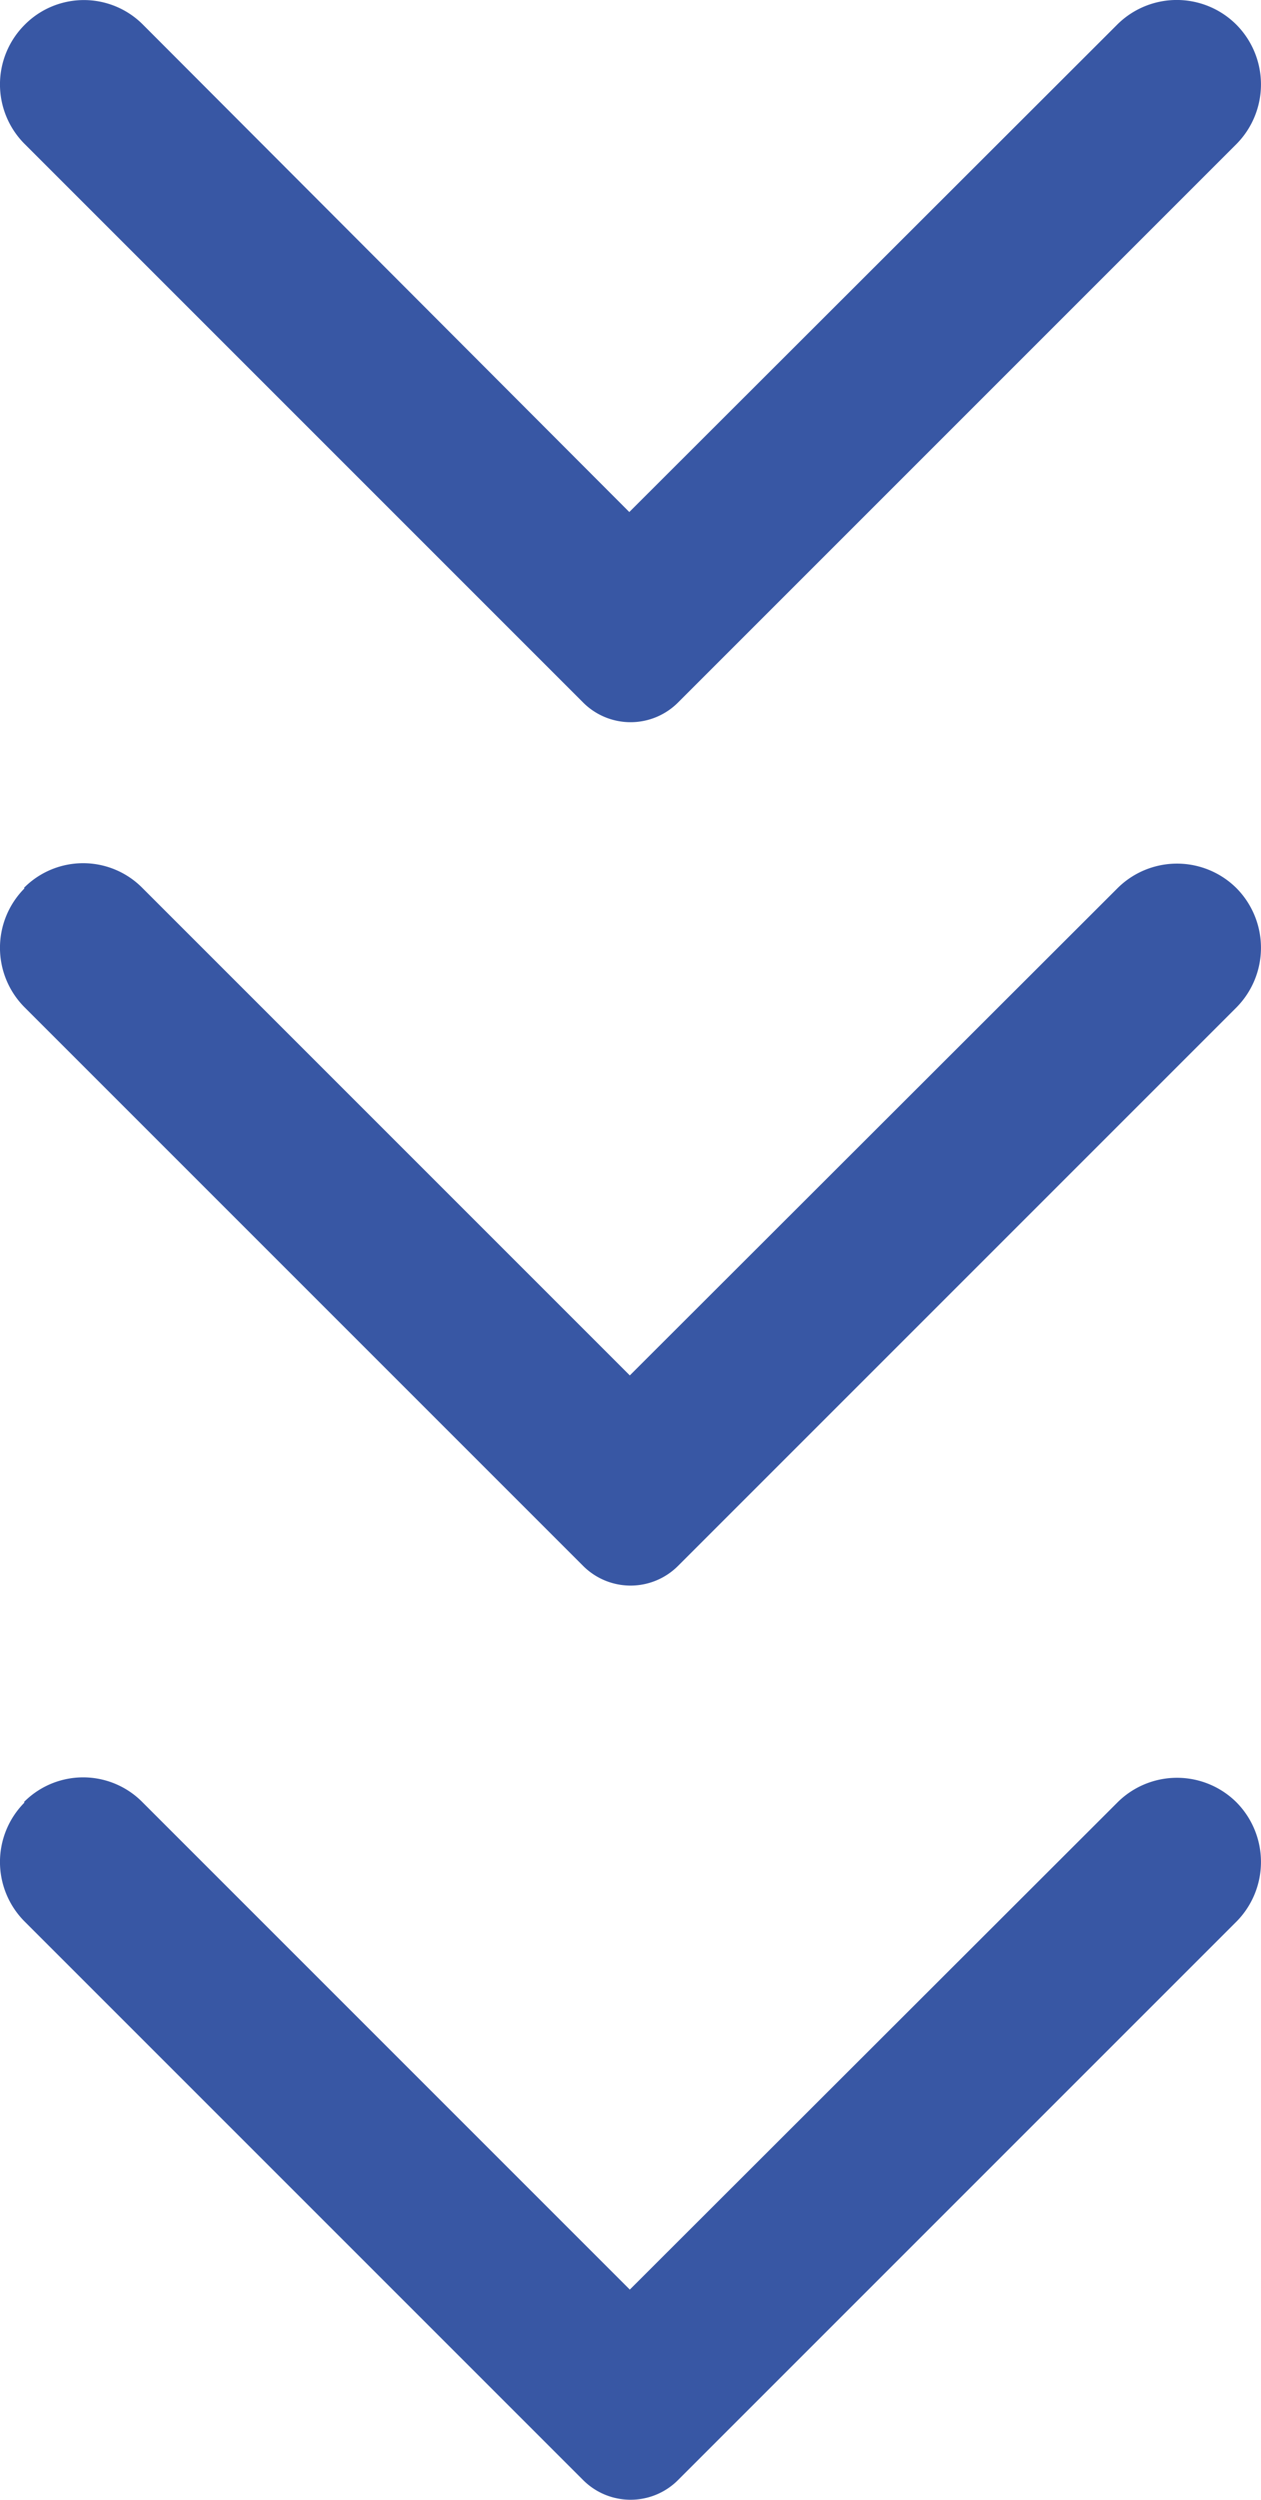
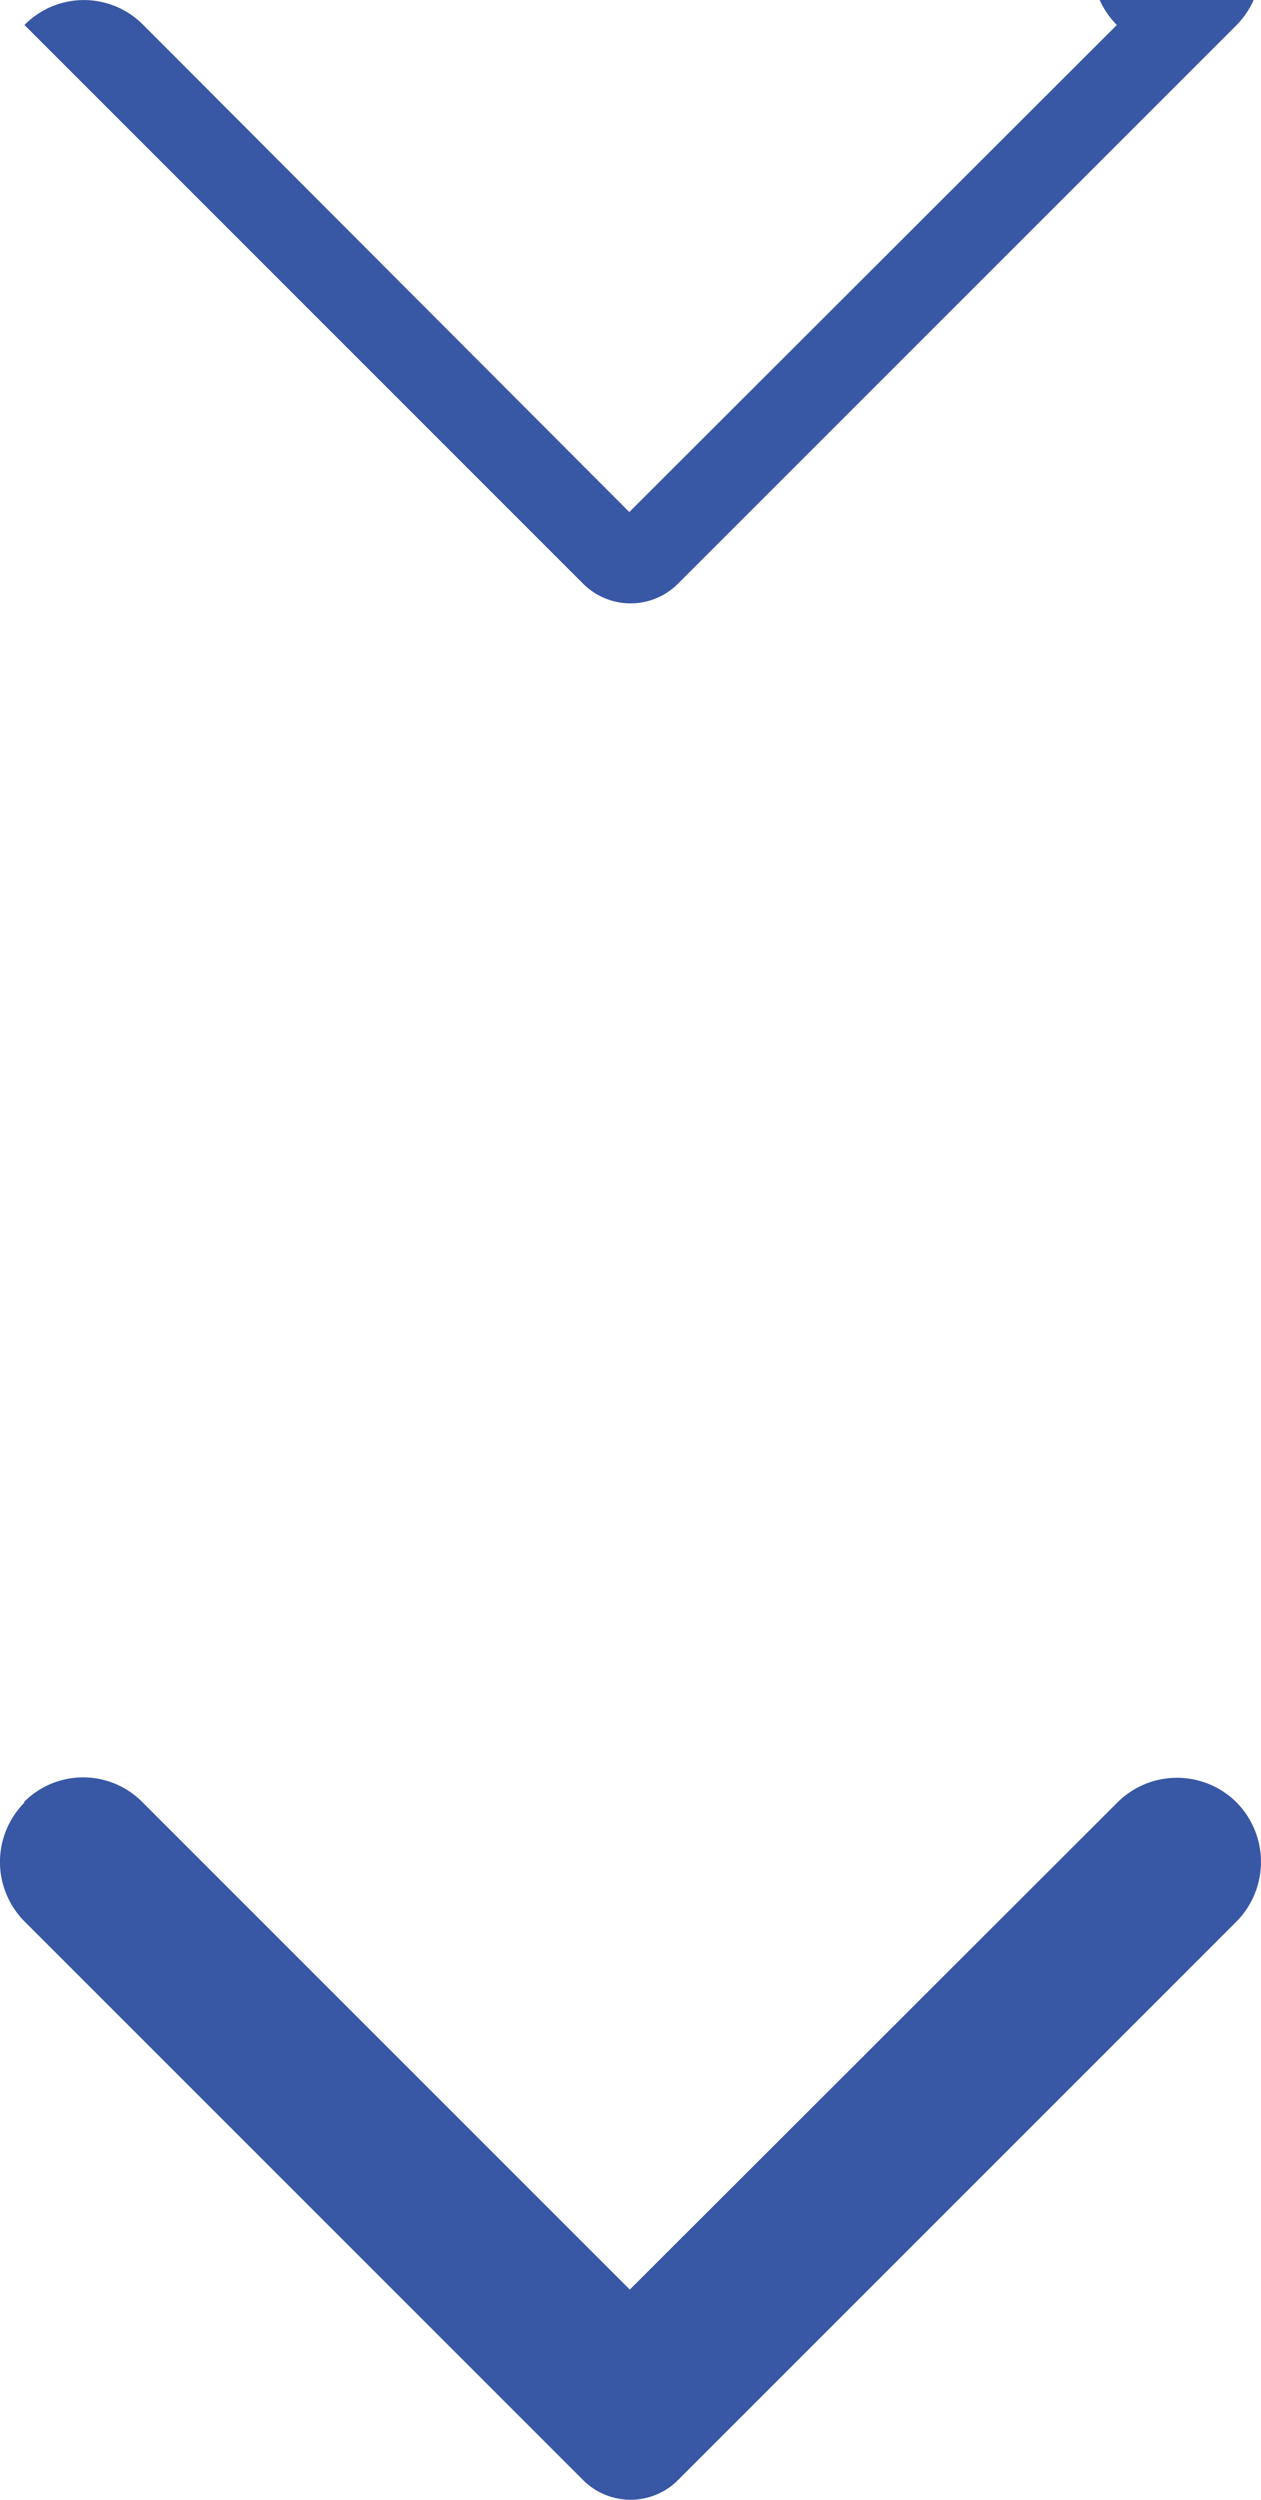
<svg xmlns="http://www.w3.org/2000/svg" width="24.831" height="49.221" viewBox="0 0 24.831 49.221">
  <defs>
    <clipPath id="clip-path">
      <rect width="24.831" height="49.221" fill="none" />
    </clipPath>
  </defs>
  <g id="arrows_icon" clip-path="url(#clip-path)">
    <g id="Rounded" transform="translate(-0.008 0.002)">
-       <path id="Path_6" data-name="Path 6" d="M.49.49h0a1.66,1.66,0,0,0,0,2.34h0l11,11a1.32,1.32,0,0,0,1.87,0h0l11-11a1.67,1.67,0,0,0,0-2.34h0A1.66,1.66,0,0,0,22,.49h0l-9.6,9.59L2.82.48A1.64,1.64,0,0,0,.49.49Z" fill="#3857A4" />
+       <path id="Path_6" data-name="Path 6" d="M.49.49h0h0l11,11a1.32,1.32,0,0,0,1.87,0h0l11-11a1.67,1.67,0,0,0,0-2.34h0A1.66,1.66,0,0,0,22,.49h0l-9.6,9.59L2.82.48A1.64,1.64,0,0,0,.49.49Z" fill="#3857A4" />
    </g>
    <g id="Rounded-2" transform="translate(-0.008 0.002)">
-       <path id="Path_6-2" data-name="Path 6-2" d="M.49,17.49h0a1.66,1.66,0,0,0,0,2.34h0l11,11a1.32,1.32,0,0,0,1.87,0h0l11-11a1.67,1.67,0,0,0,0-2.34h0a1.66,1.66,0,0,0-2.35,0h0l-9.6,9.59-9.6-9.6a1.64,1.64,0,0,0-2.33,0Z" fill="#3857A4" />
-     </g>
+       </g>
    <g id="Rounded-3" transform="translate(-0.008 0.002)">
      <path id="Path_6-3" data-name="Path 6-3" d="M.49,35.49h0a1.66,1.66,0,0,0,0,2.34h0l11,11a1.32,1.32,0,0,0,1.87,0h0l11-11a1.67,1.67,0,0,0,0-2.34h0a1.66,1.66,0,0,0-2.35,0h0l-9.6,9.59-9.6-9.6a1.64,1.64,0,0,0-2.33,0Z" fill="#3857A4" />
    </g>
  </g>
</svg>